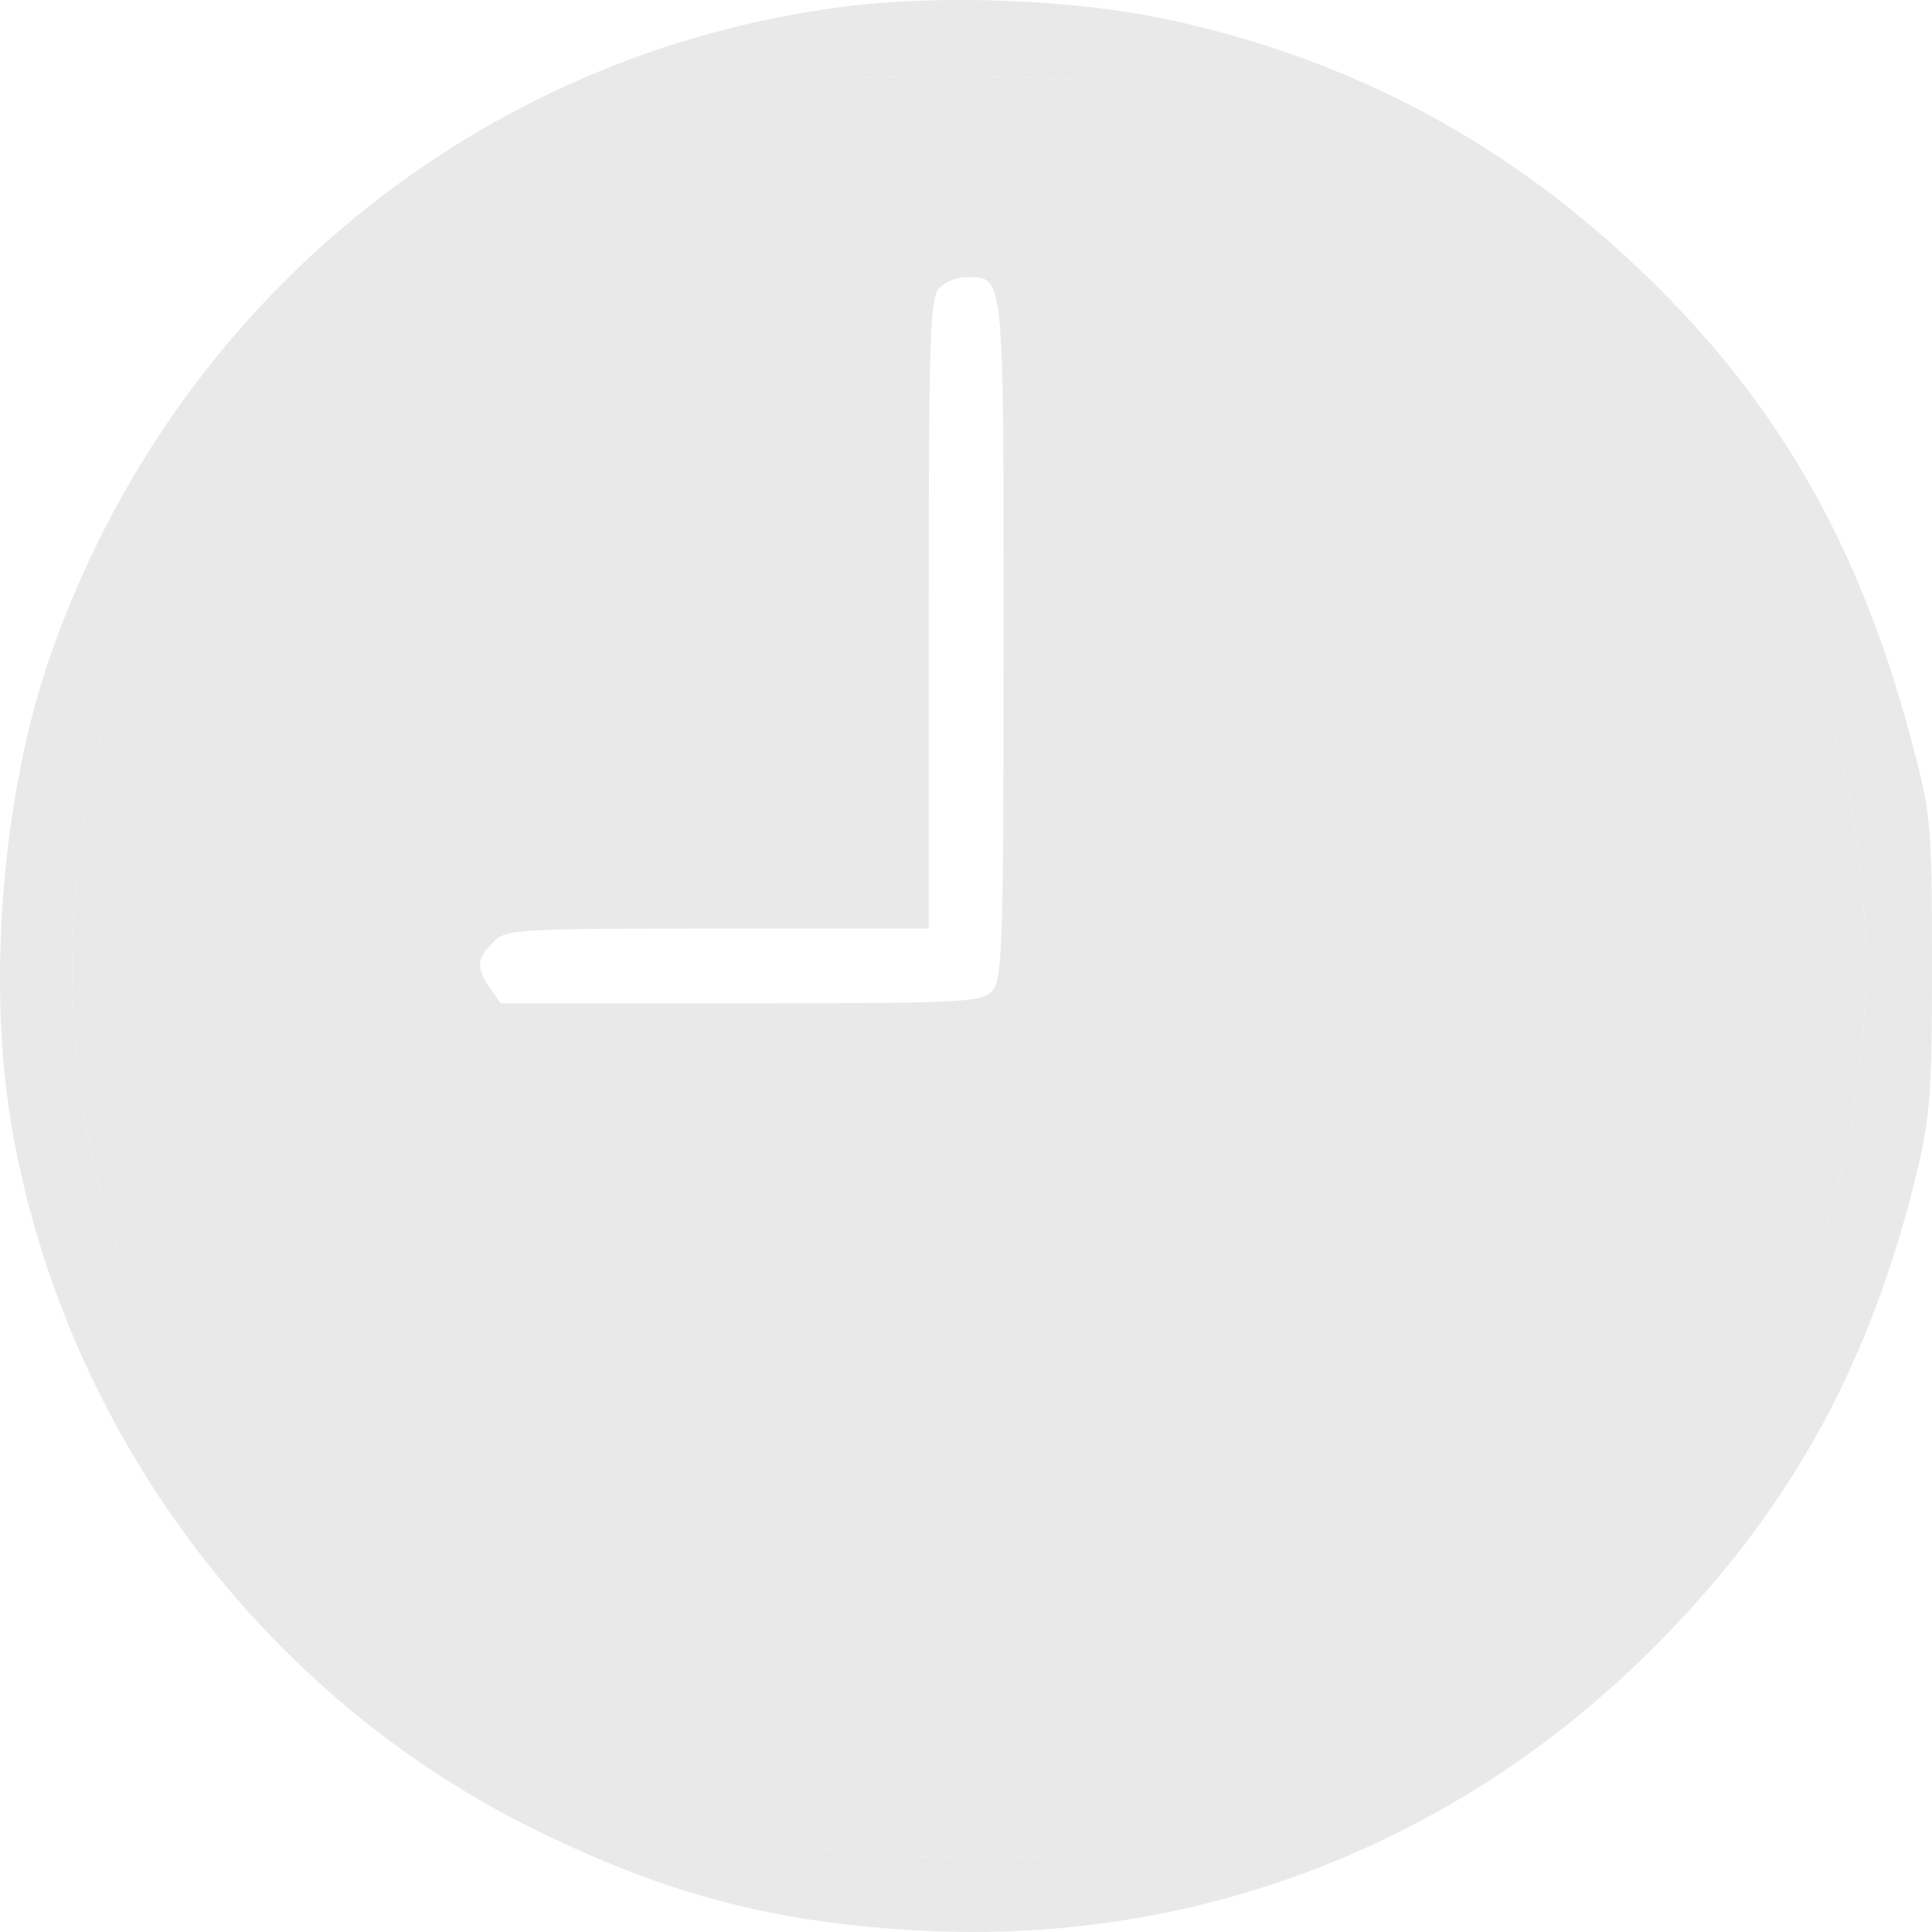
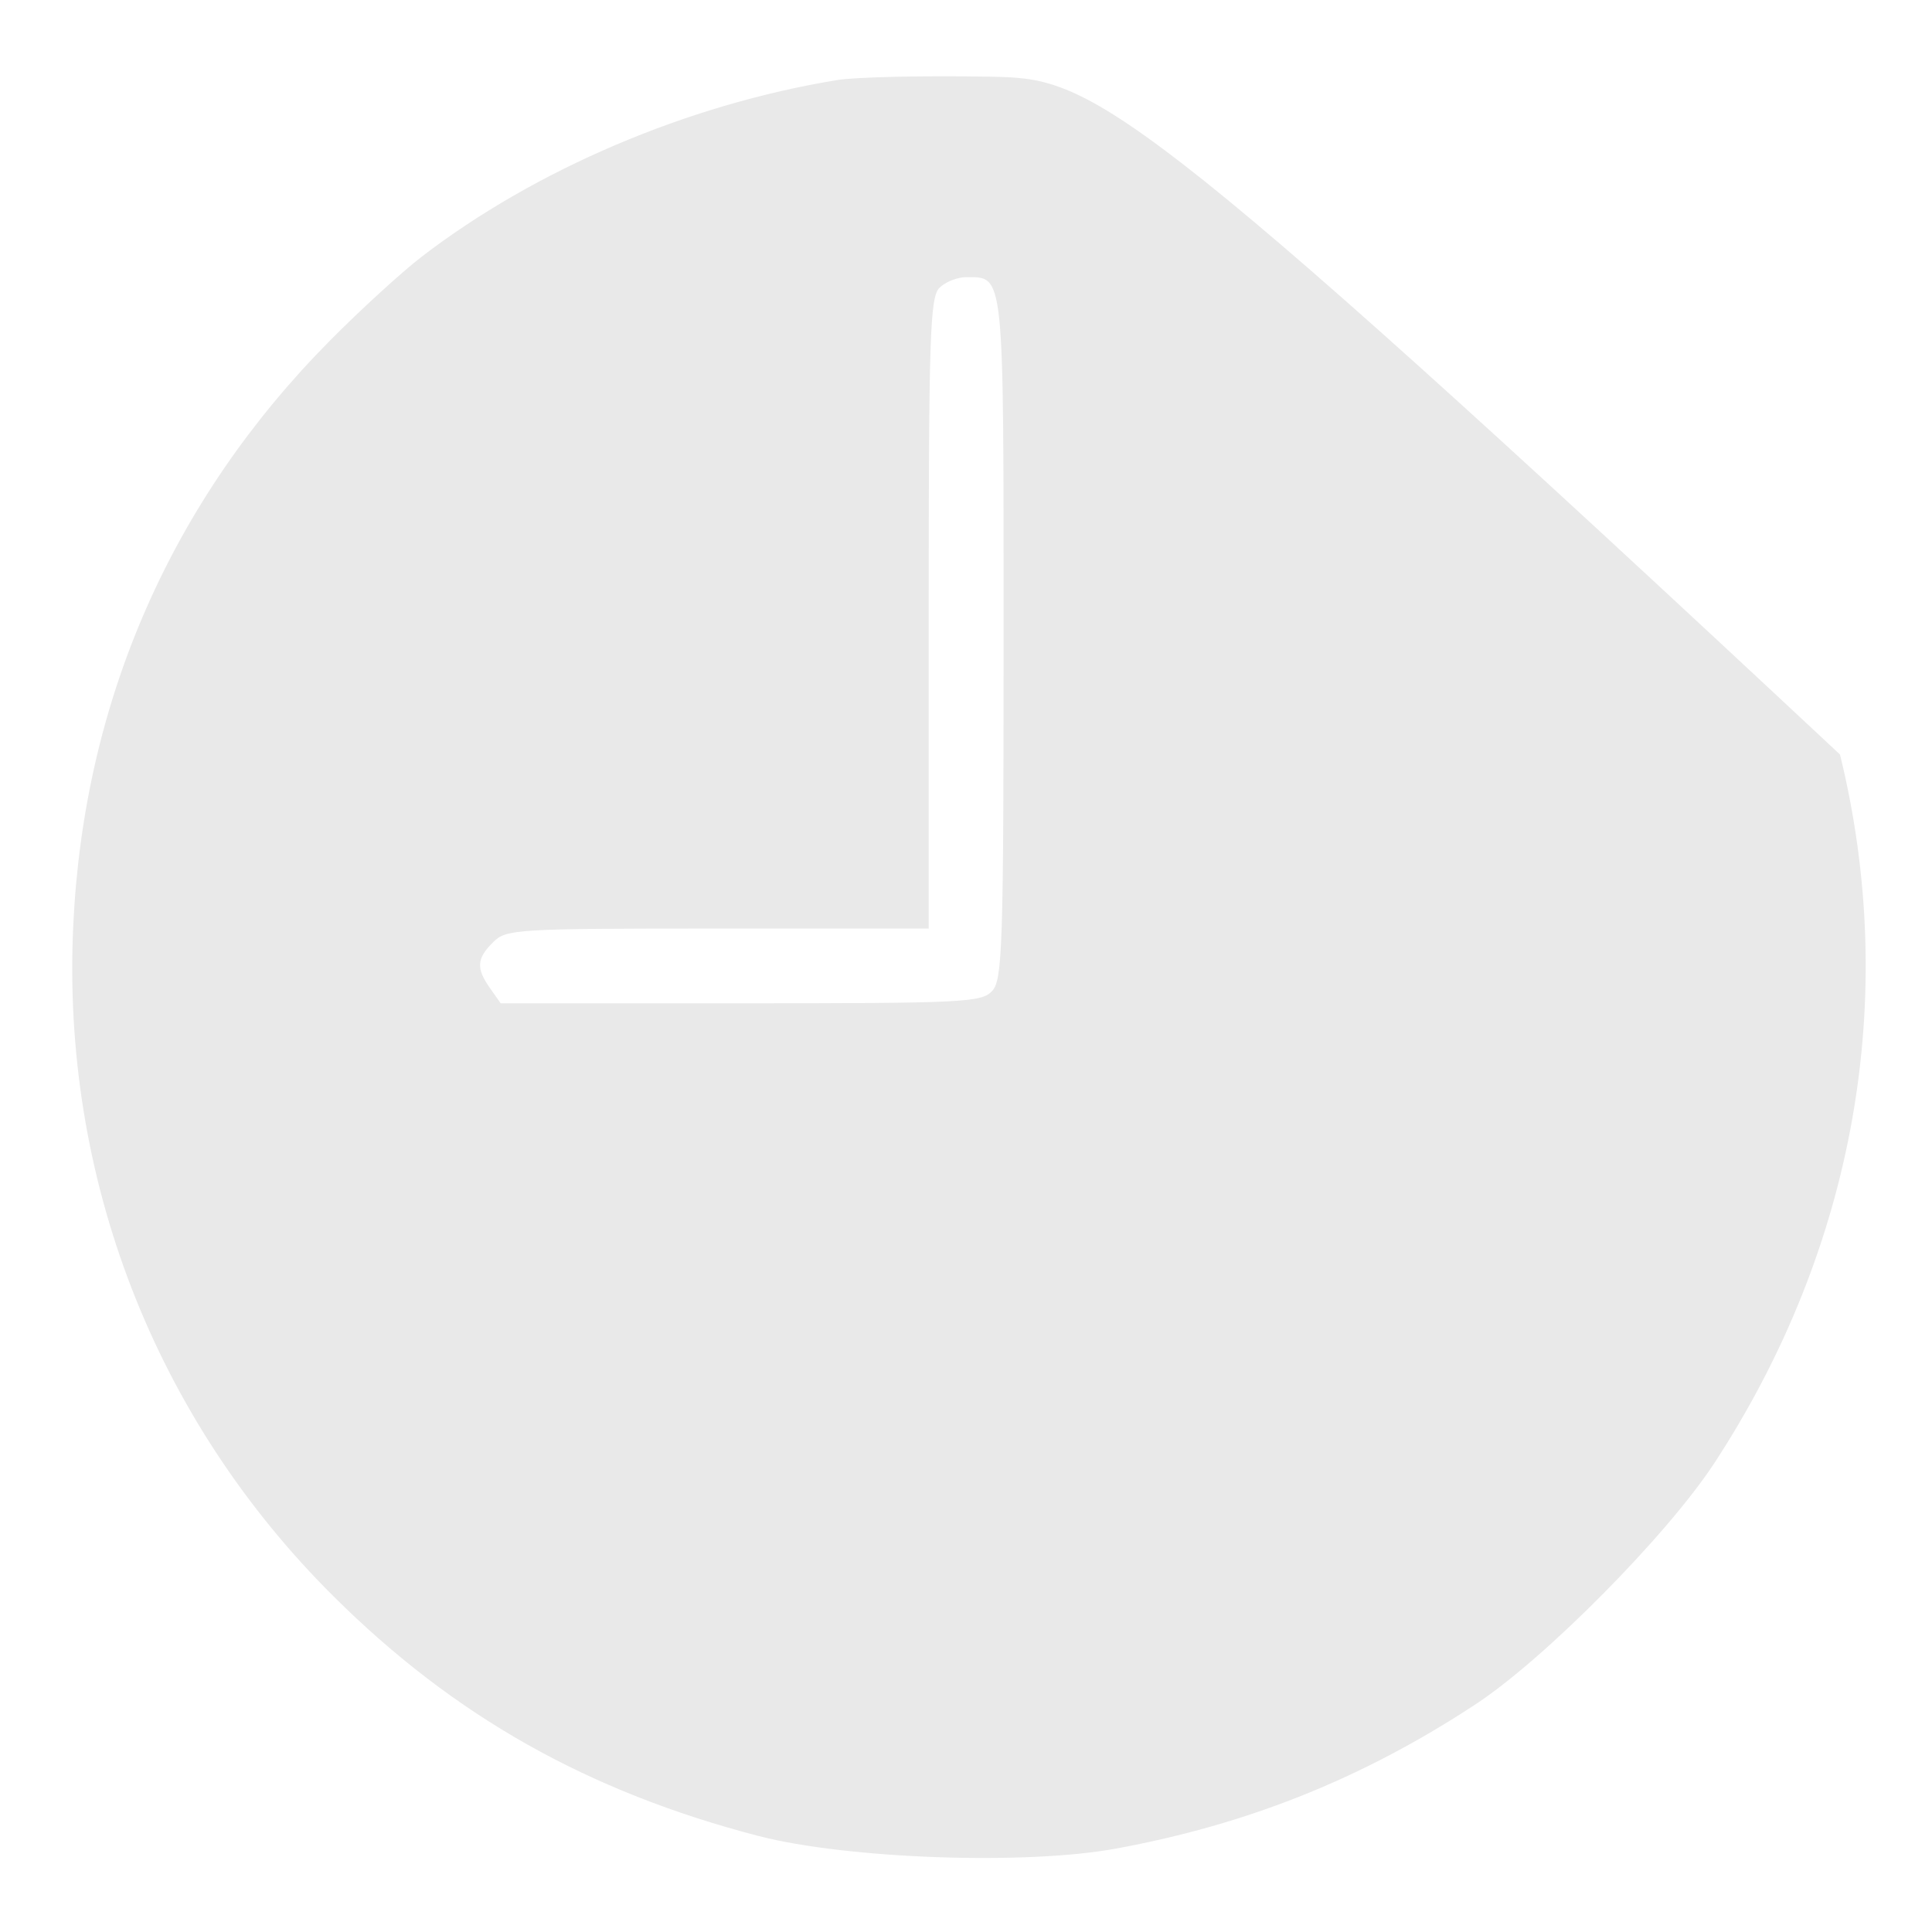
<svg xmlns="http://www.w3.org/2000/svg" width="13" height="13" viewBox="0 0 13 13" fill="none">
-   <path fill-rule="evenodd" clip-rule="evenodd" d="M5.631 0.539C4.625 0.704 3.601 1.14 2.834 1.73C2.702 1.832 2.426 2.084 2.221 2.291C1.156 3.365 0.564 4.712 0.493 6.226C0.412 7.925 1.042 9.548 2.246 10.743C3.057 11.549 3.958 12.056 5.104 12.354C5.7 12.508 6.897 12.551 7.508 12.439C8.397 12.276 9.171 11.966 9.927 11.469C10.394 11.163 11.218 10.33 11.536 9.844C12.482 8.397 12.781 6.709 12.381 5.077C11.847 2.894 10.153 1.209 7.934 0.65C7.535 0.549 7.34 0.529 6.661 0.516C6.22 0.508 5.757 0.518 5.631 0.539ZM6.249 4.128C6.249 2.262 6.258 2 6.321 1.937C6.361 1.897 6.441 1.865 6.501 1.865C6.759 1.865 6.753 1.808 6.753 4.296C6.753 6.361 6.745 6.592 6.677 6.667C6.606 6.745 6.493 6.751 4.985 6.751H3.369L3.297 6.649C3.203 6.515 3.207 6.45 3.318 6.34C3.405 6.252 3.47 6.248 4.829 6.248H6.249V4.128Z" fill="#E9E9E9" />
-   <path fill-rule="evenodd" clip-rule="evenodd" d="M0.348 4.385C1.182 2.026 3.23 0.358 5.679 0.045C6.34 -0.04 7.243 -0.003 7.875 0.135C9.127 0.408 10.18 0.979 11.111 1.889C11.977 2.736 12.515 3.684 12.858 4.97C12.994 5.477 12.999 5.529 13 6.477C13.001 7.33 12.988 7.513 12.902 7.872C12.592 9.161 12.063 10.132 11.178 11.035C9.855 12.386 8.092 13.083 6.226 12.992C5.239 12.944 4.506 12.755 3.615 12.319C1.78 11.422 0.447 9.646 0.085 7.618C-0.092 6.624 0.013 5.333 0.348 4.385ZM2.834 1.73C3.601 1.14 4.625 0.704 5.631 0.539C5.757 0.518 6.22 0.508 6.661 0.516C7.34 0.529 7.535 0.549 7.934 0.65C10.153 1.209 11.847 2.894 12.381 5.077C12.781 6.709 12.482 8.397 11.536 9.844C11.218 10.33 10.394 11.163 9.927 11.469C9.171 11.966 8.397 12.276 7.508 12.439C6.897 12.551 5.7 12.508 5.104 12.354C3.958 12.056 3.057 11.549 2.246 10.743C1.042 9.548 0.412 7.925 0.493 6.226C0.564 4.712 1.156 3.365 2.221 2.291C2.426 2.084 2.702 1.832 2.834 1.73Z" fill="#E9E9E9" />
+   <path fill-rule="evenodd" clip-rule="evenodd" d="M5.631 0.539C4.625 0.704 3.601 1.14 2.834 1.73C2.702 1.832 2.426 2.084 2.221 2.291C1.156 3.365 0.564 4.712 0.493 6.226C0.412 7.925 1.042 9.548 2.246 10.743C3.057 11.549 3.958 12.056 5.104 12.354C5.7 12.508 6.897 12.551 7.508 12.439C8.397 12.276 9.171 11.966 9.927 11.469C10.394 11.163 11.218 10.33 11.536 9.844C12.482 8.397 12.781 6.709 12.381 5.077C7.535 0.549 7.34 0.529 6.661 0.516C6.22 0.508 5.757 0.518 5.631 0.539ZM6.249 4.128C6.249 2.262 6.258 2 6.321 1.937C6.361 1.897 6.441 1.865 6.501 1.865C6.759 1.865 6.753 1.808 6.753 4.296C6.753 6.361 6.745 6.592 6.677 6.667C6.606 6.745 6.493 6.751 4.985 6.751H3.369L3.297 6.649C3.203 6.515 3.207 6.45 3.318 6.34C3.405 6.252 3.47 6.248 4.829 6.248H6.249V4.128Z" fill="#E9E9E9" />
</svg>